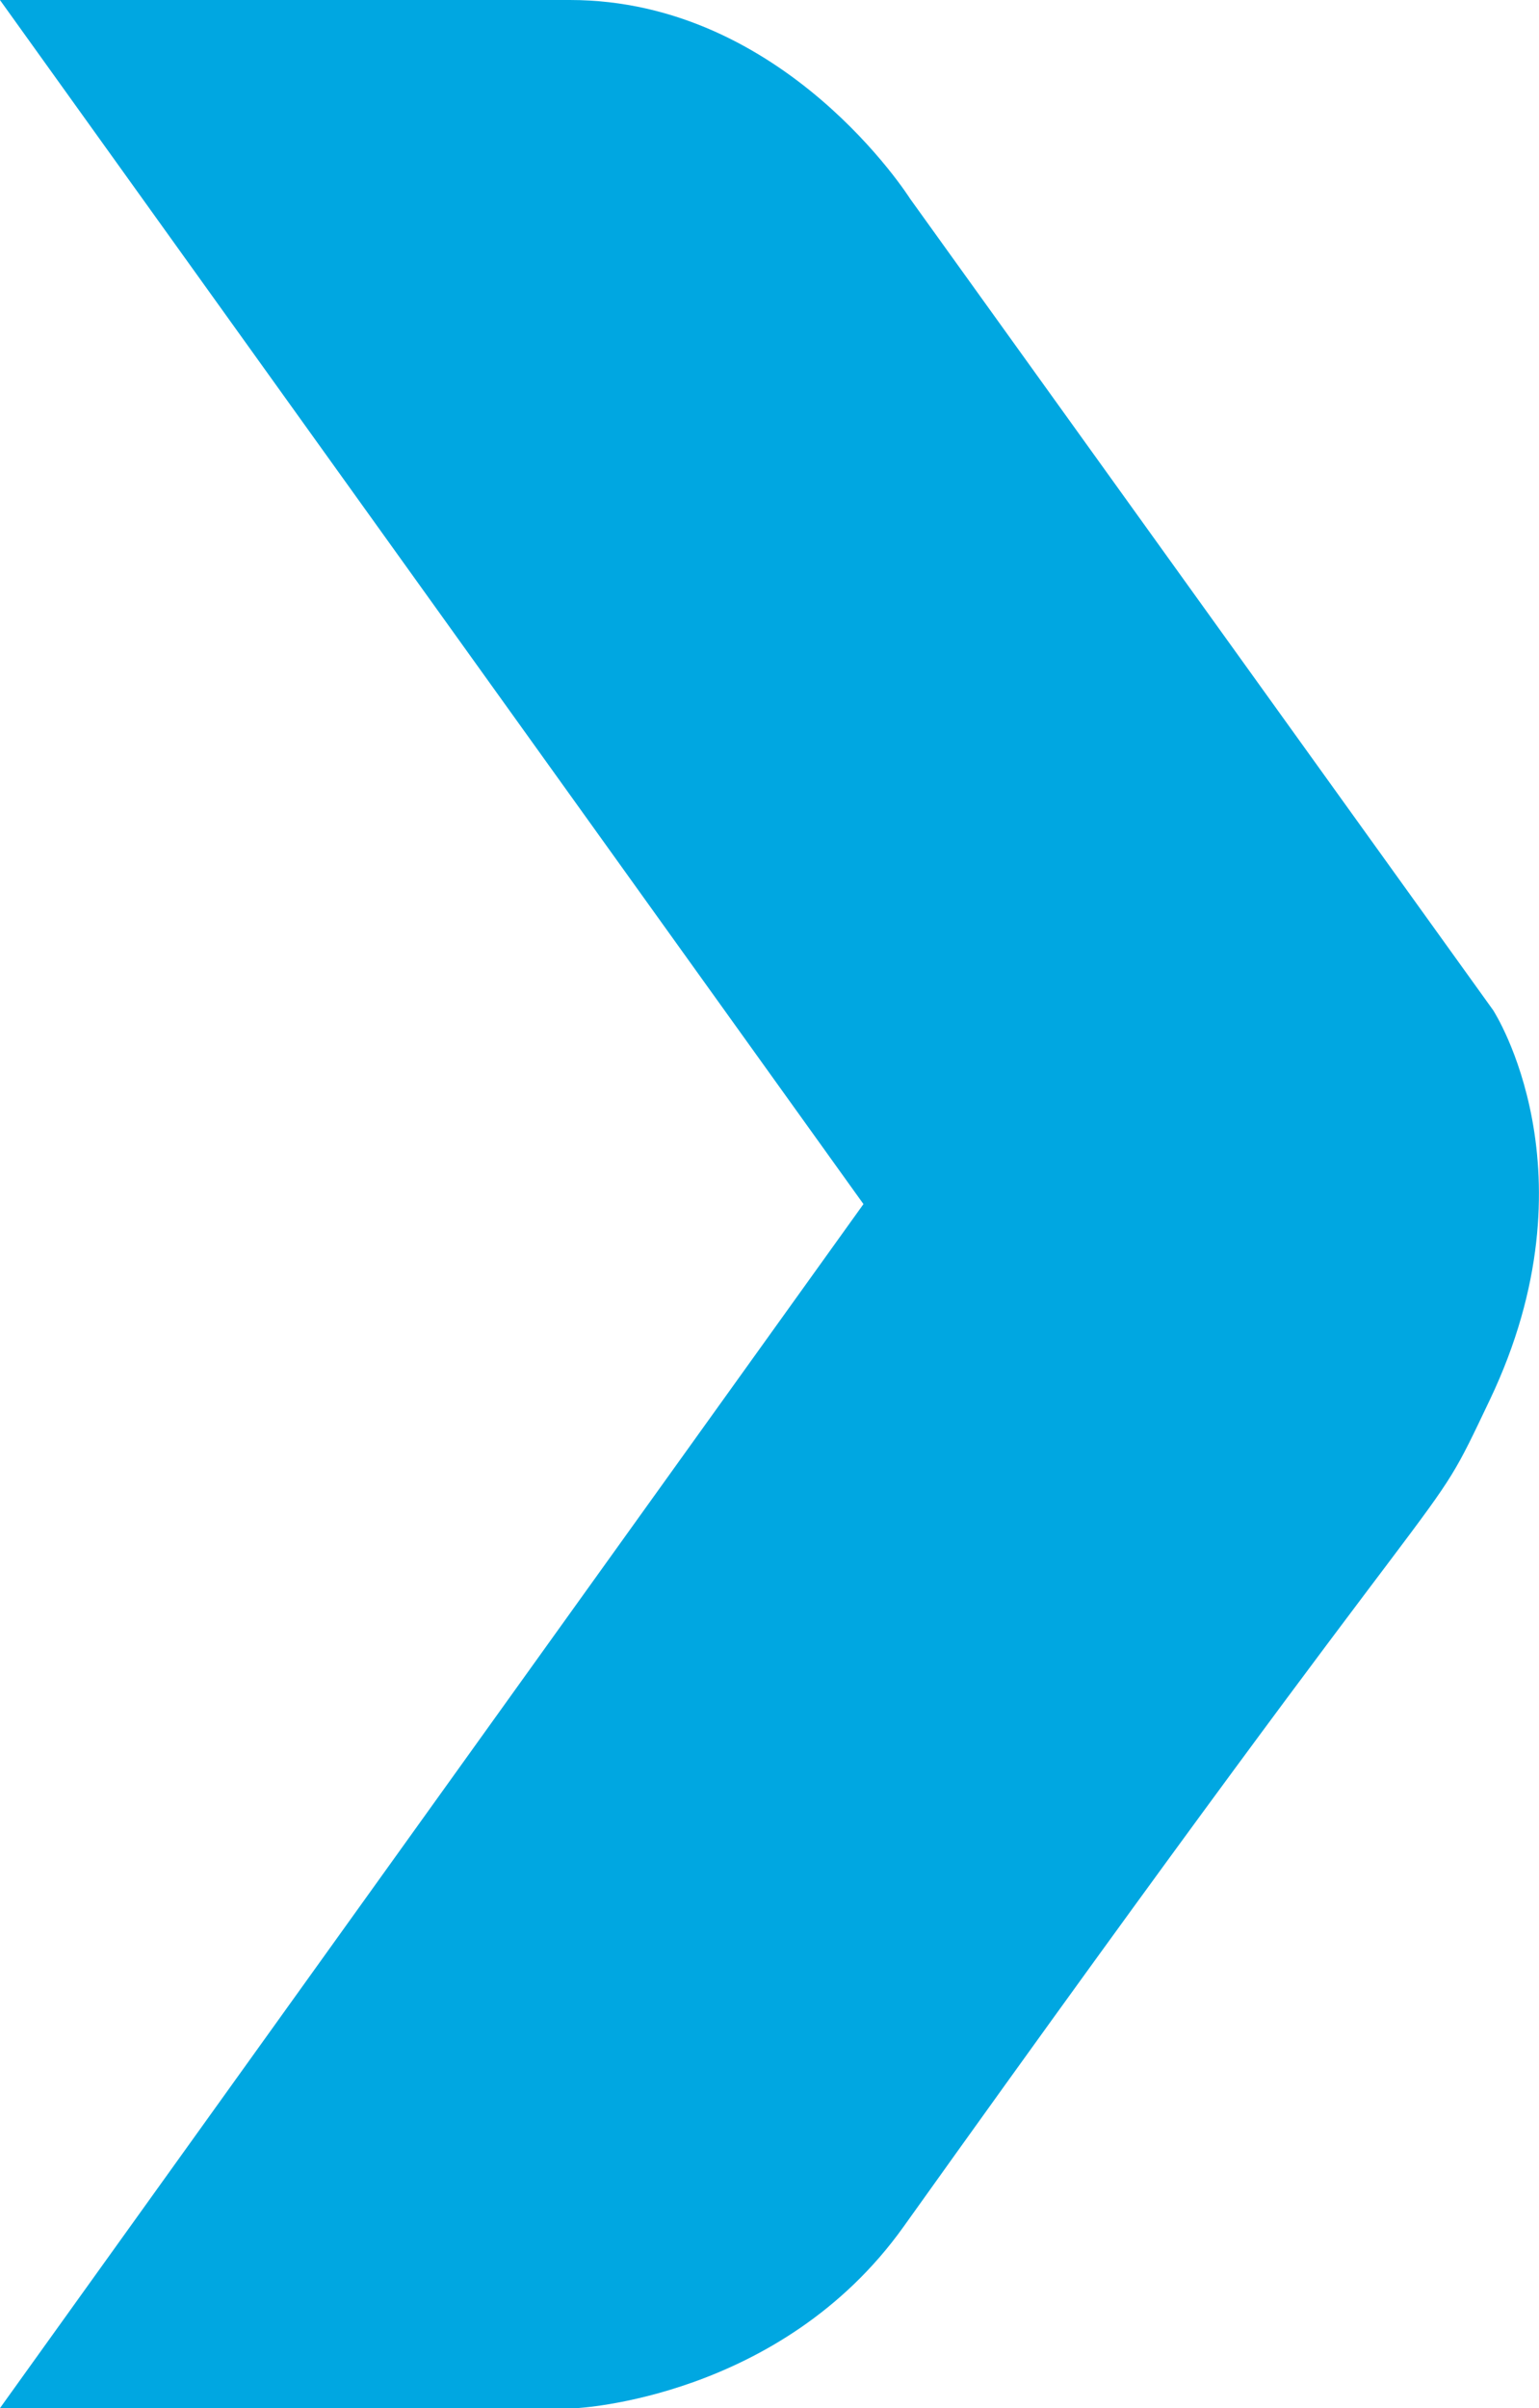
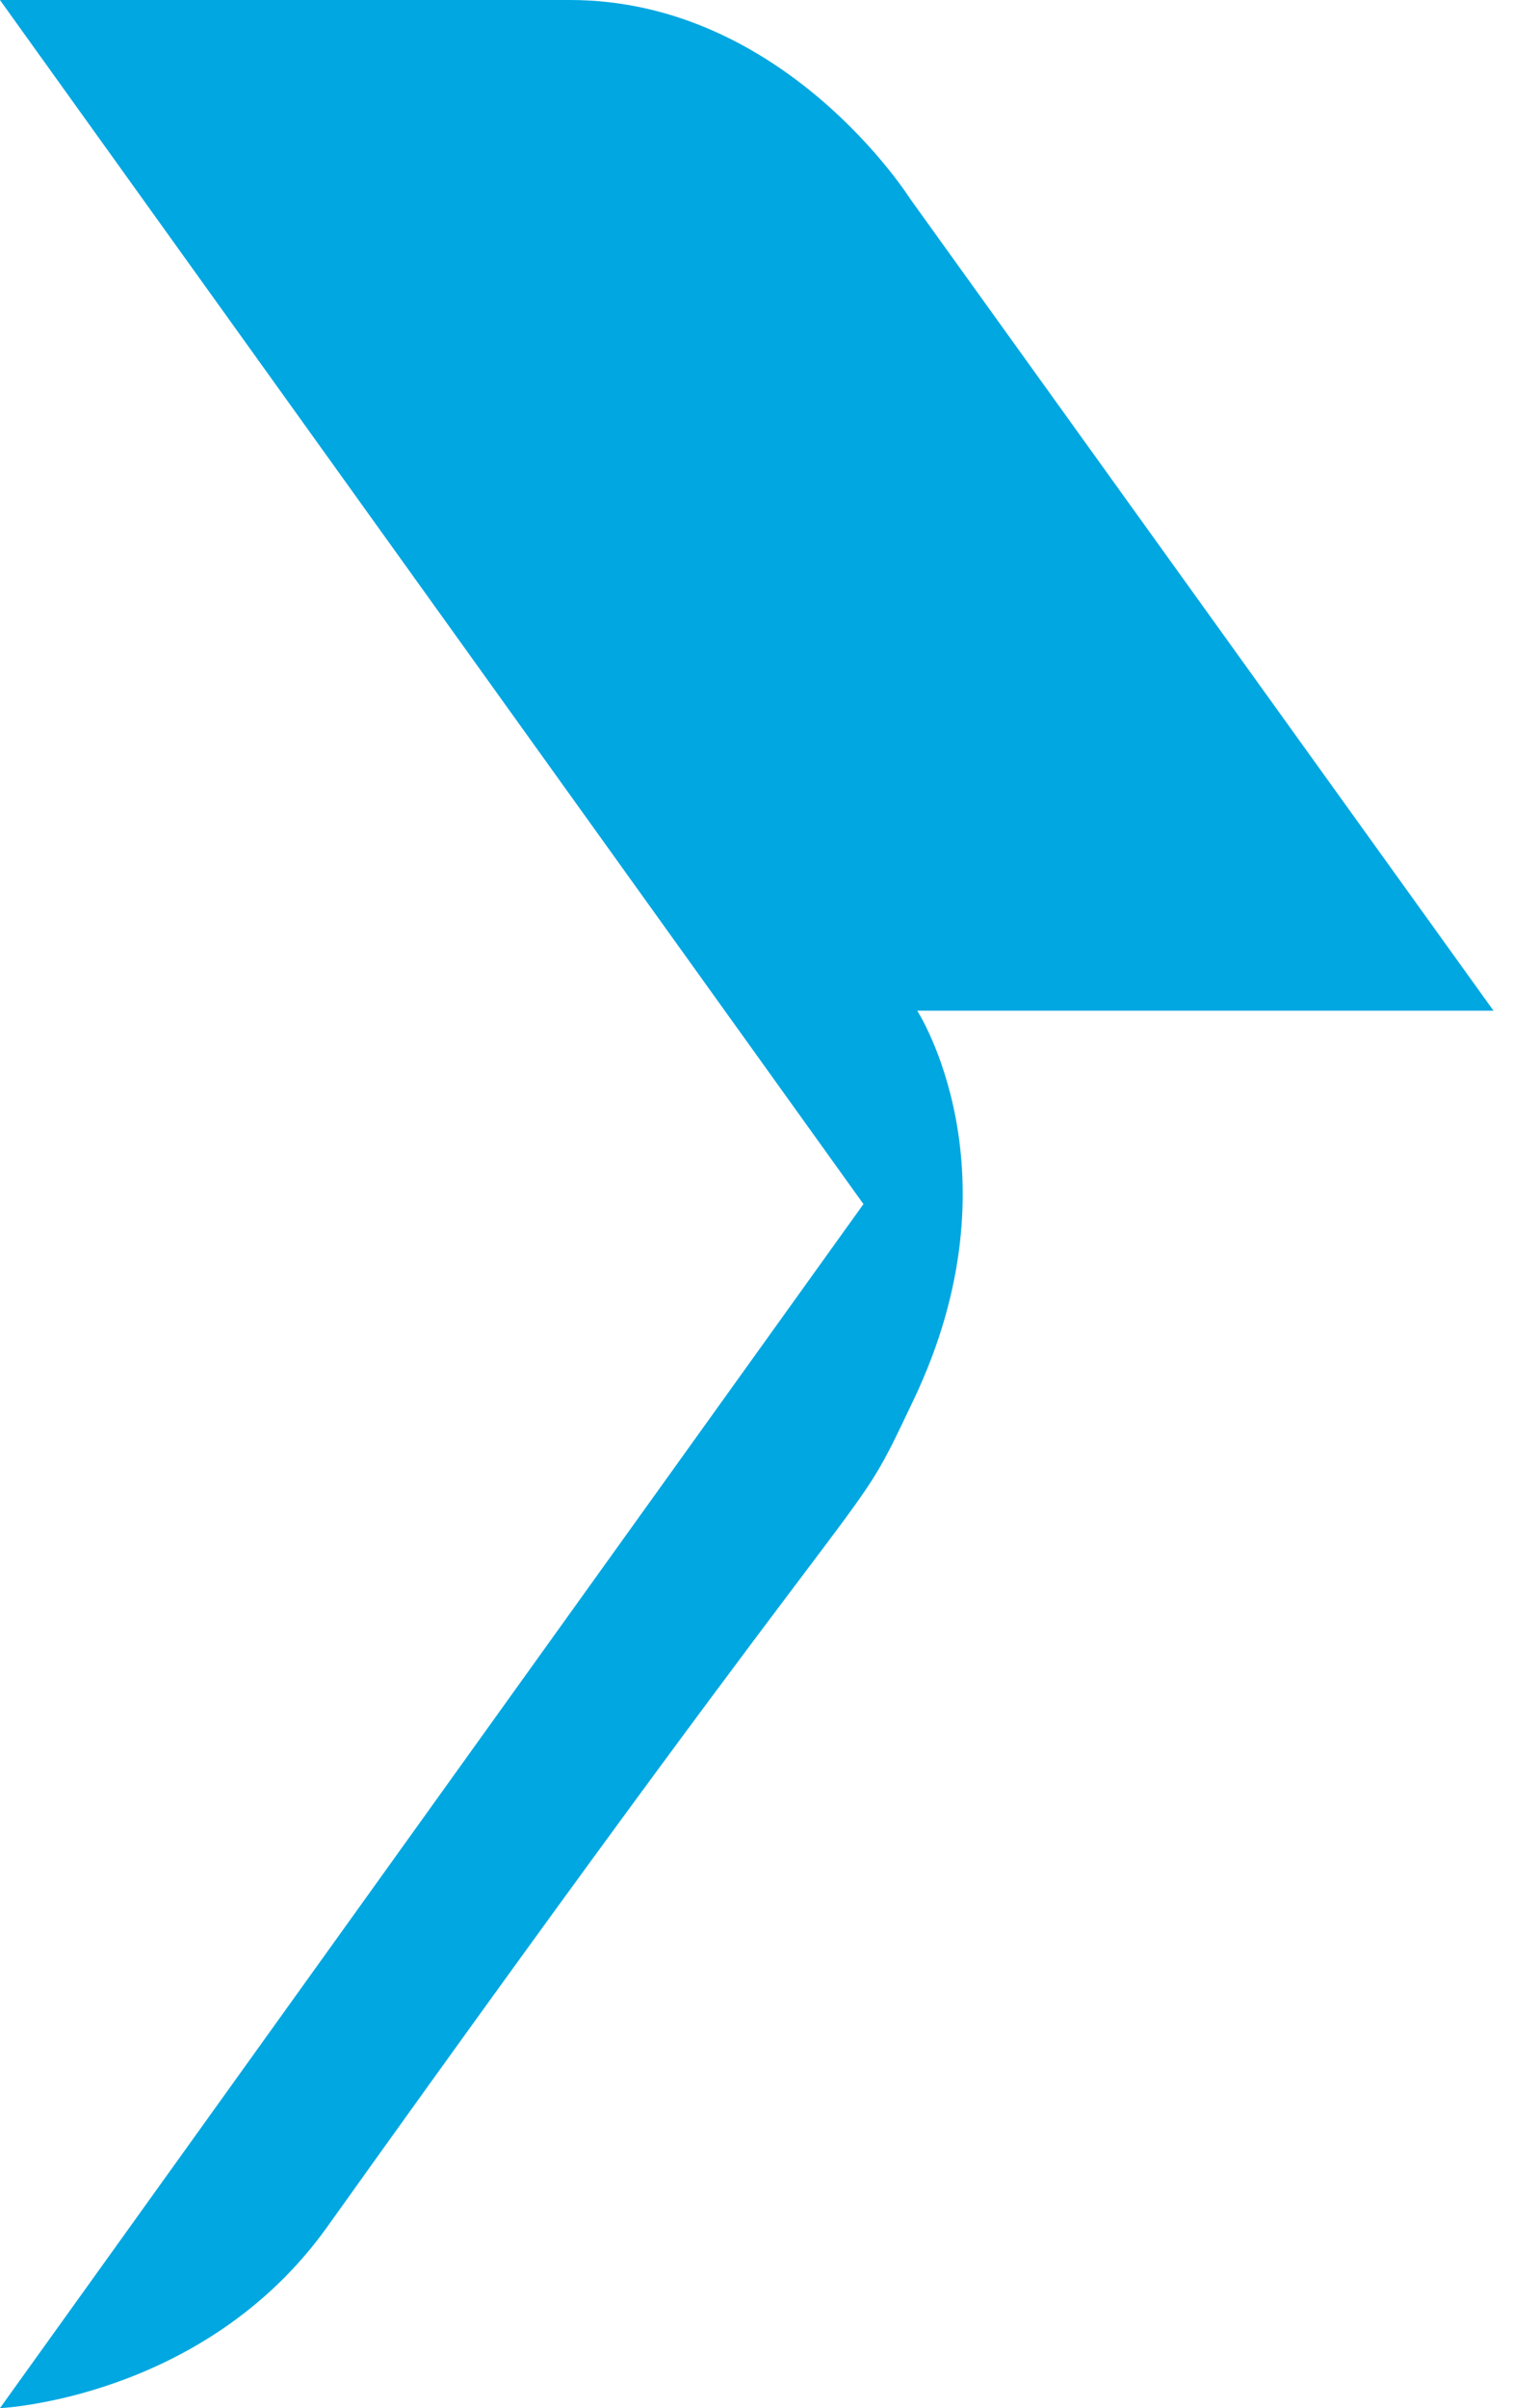
<svg xmlns="http://www.w3.org/2000/svg" width="78.522" height="122.817" viewBox="0 0 78.522 122.817">
-   <path id="Path_104" data-name="Path 104" d="M-323.331,684.938-353.1,643.524s-6.386-10.132-17.359-10.132h-29.076l44.058,61.409-44.058,61.408h29.4s10.438-.481,16.7-9.249c29.922-41.906,26.374-34.737,29.917-42.177,5.526-11.6.184-19.844.184-19.844" transform="translate(399.532 -633.392)" fill="#00a7e1" />
+   <path id="Path_104" data-name="Path 104" d="M-323.331,684.938-353.1,643.524s-6.386-10.132-17.359-10.132h-29.076l44.058,61.409-44.058,61.408s10.438-.481,16.7-9.249c29.922-41.906,26.374-34.737,29.917-42.177,5.526-11.6.184-19.844.184-19.844" transform="translate(399.532 -633.392)" fill="#00a7e1" />
</svg>